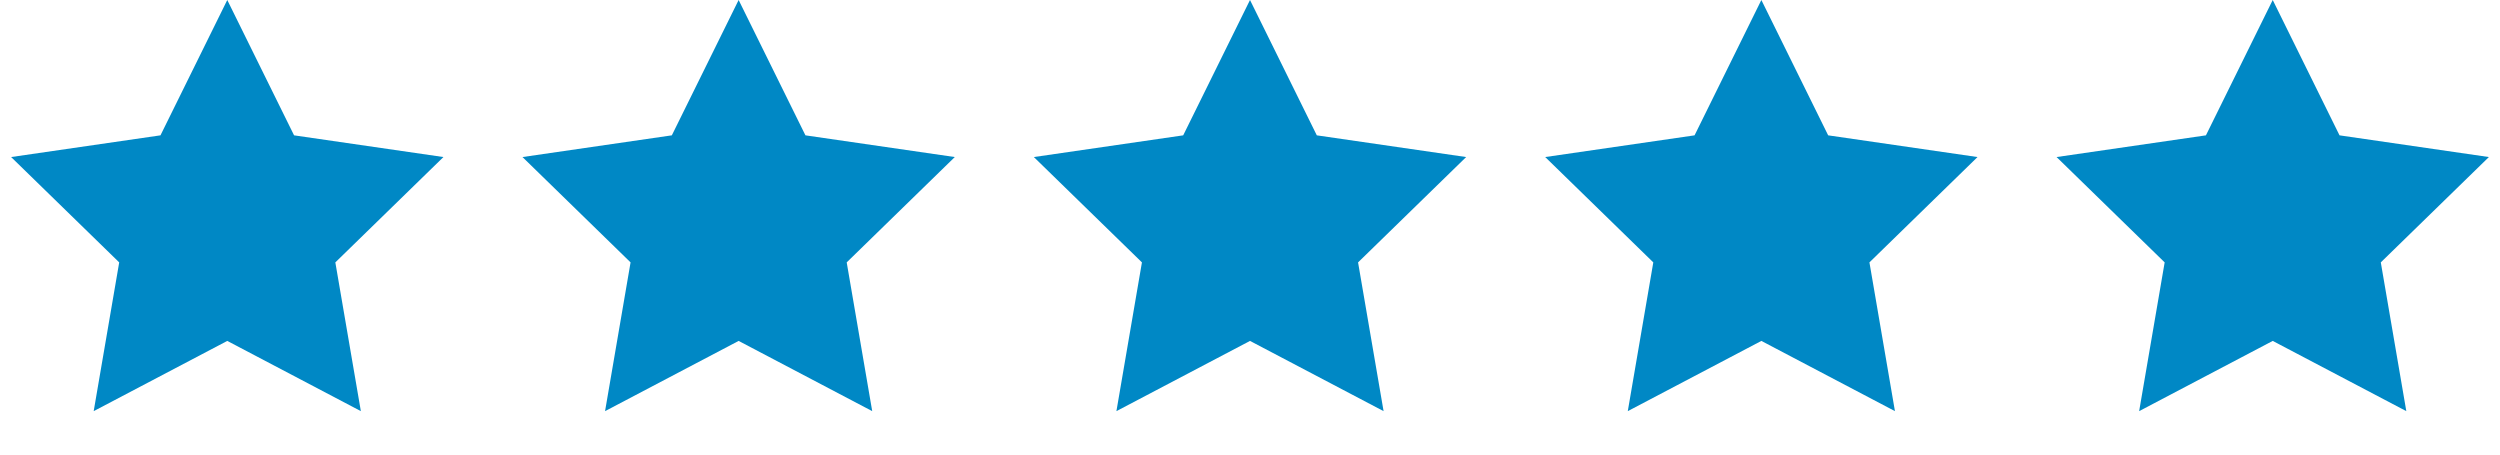
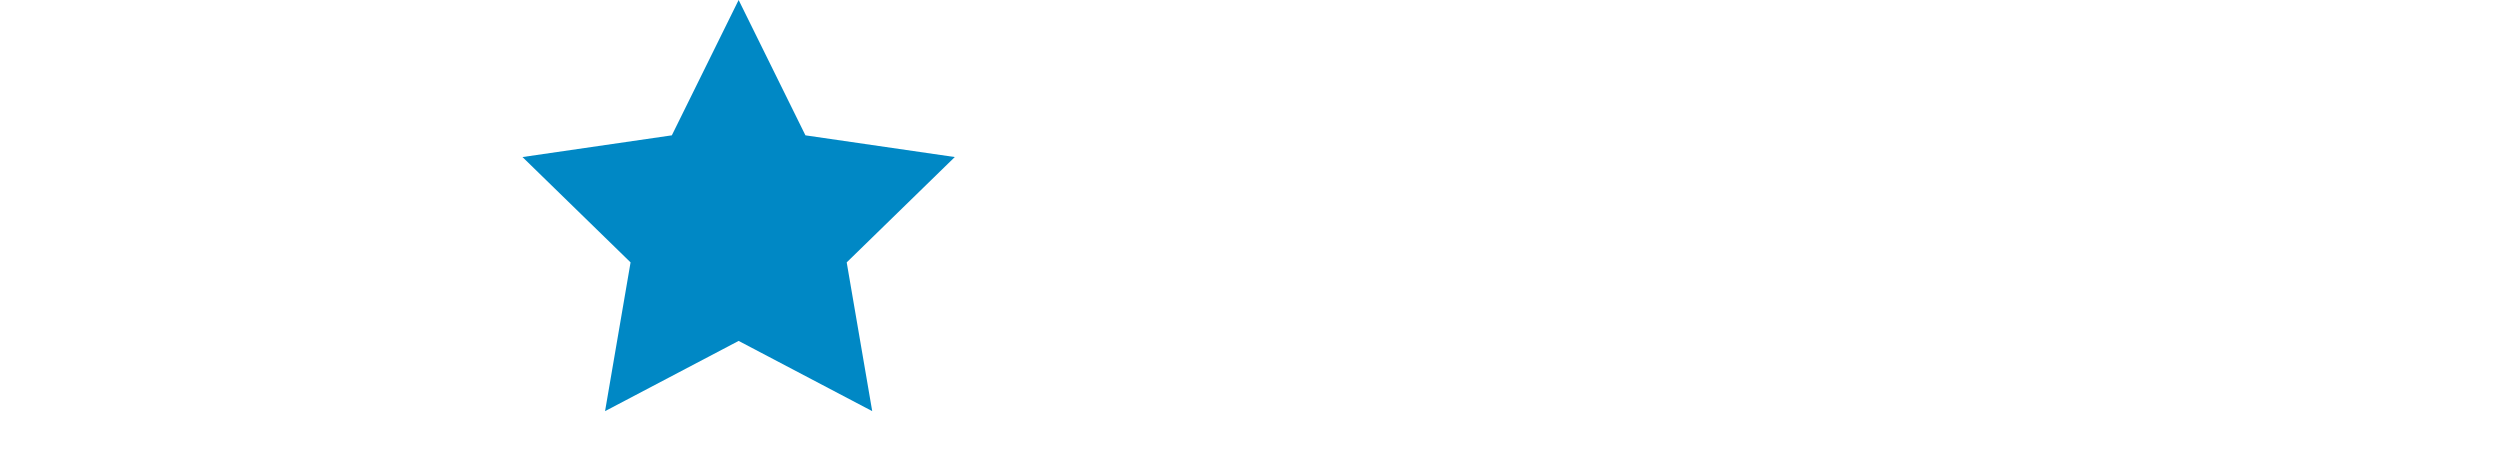
<svg xmlns="http://www.w3.org/2000/svg" width="132" height="24" viewBox="0 0 132 24" fill="none">
-   <path d="M12 0L15.527 7.146L23.413 8.292L17.706 13.854L19.053 21.708L12 18L4.947 21.708L6.294 13.854L0.587 8.292L8.473 7.146L12 0Z" fill="#0088C5" />
  <path d="M39 0L42.527 7.146L50.413 8.292L44.706 13.854L46.053 21.708L39 18L31.947 21.708L33.294 13.854L27.587 8.292L35.473 7.146L39 0Z" fill="#0088C5" />
-   <path d="M66 0L69.527 7.146L77.413 8.292L71.706 13.854L73.053 21.708L66 18L58.947 21.708L60.294 13.854L54.587 8.292L62.473 7.146L66 0Z" fill="#0088C5" />
-   <path d="M93 0L96.527 7.146L104.413 8.292L98.706 13.854L100.053 21.708L93 18L85.947 21.708L87.294 13.854L81.587 8.292L89.473 7.146L93 0Z" fill="#0088C5" />
-   <path d="M120 0L123.527 7.146L131.413 8.292L125.706 13.854L127.053 21.708L120 18L112.947 21.708L114.294 13.854L108.587 8.292L116.473 7.146L120 0Z" fill="#0088C5" />
</svg>